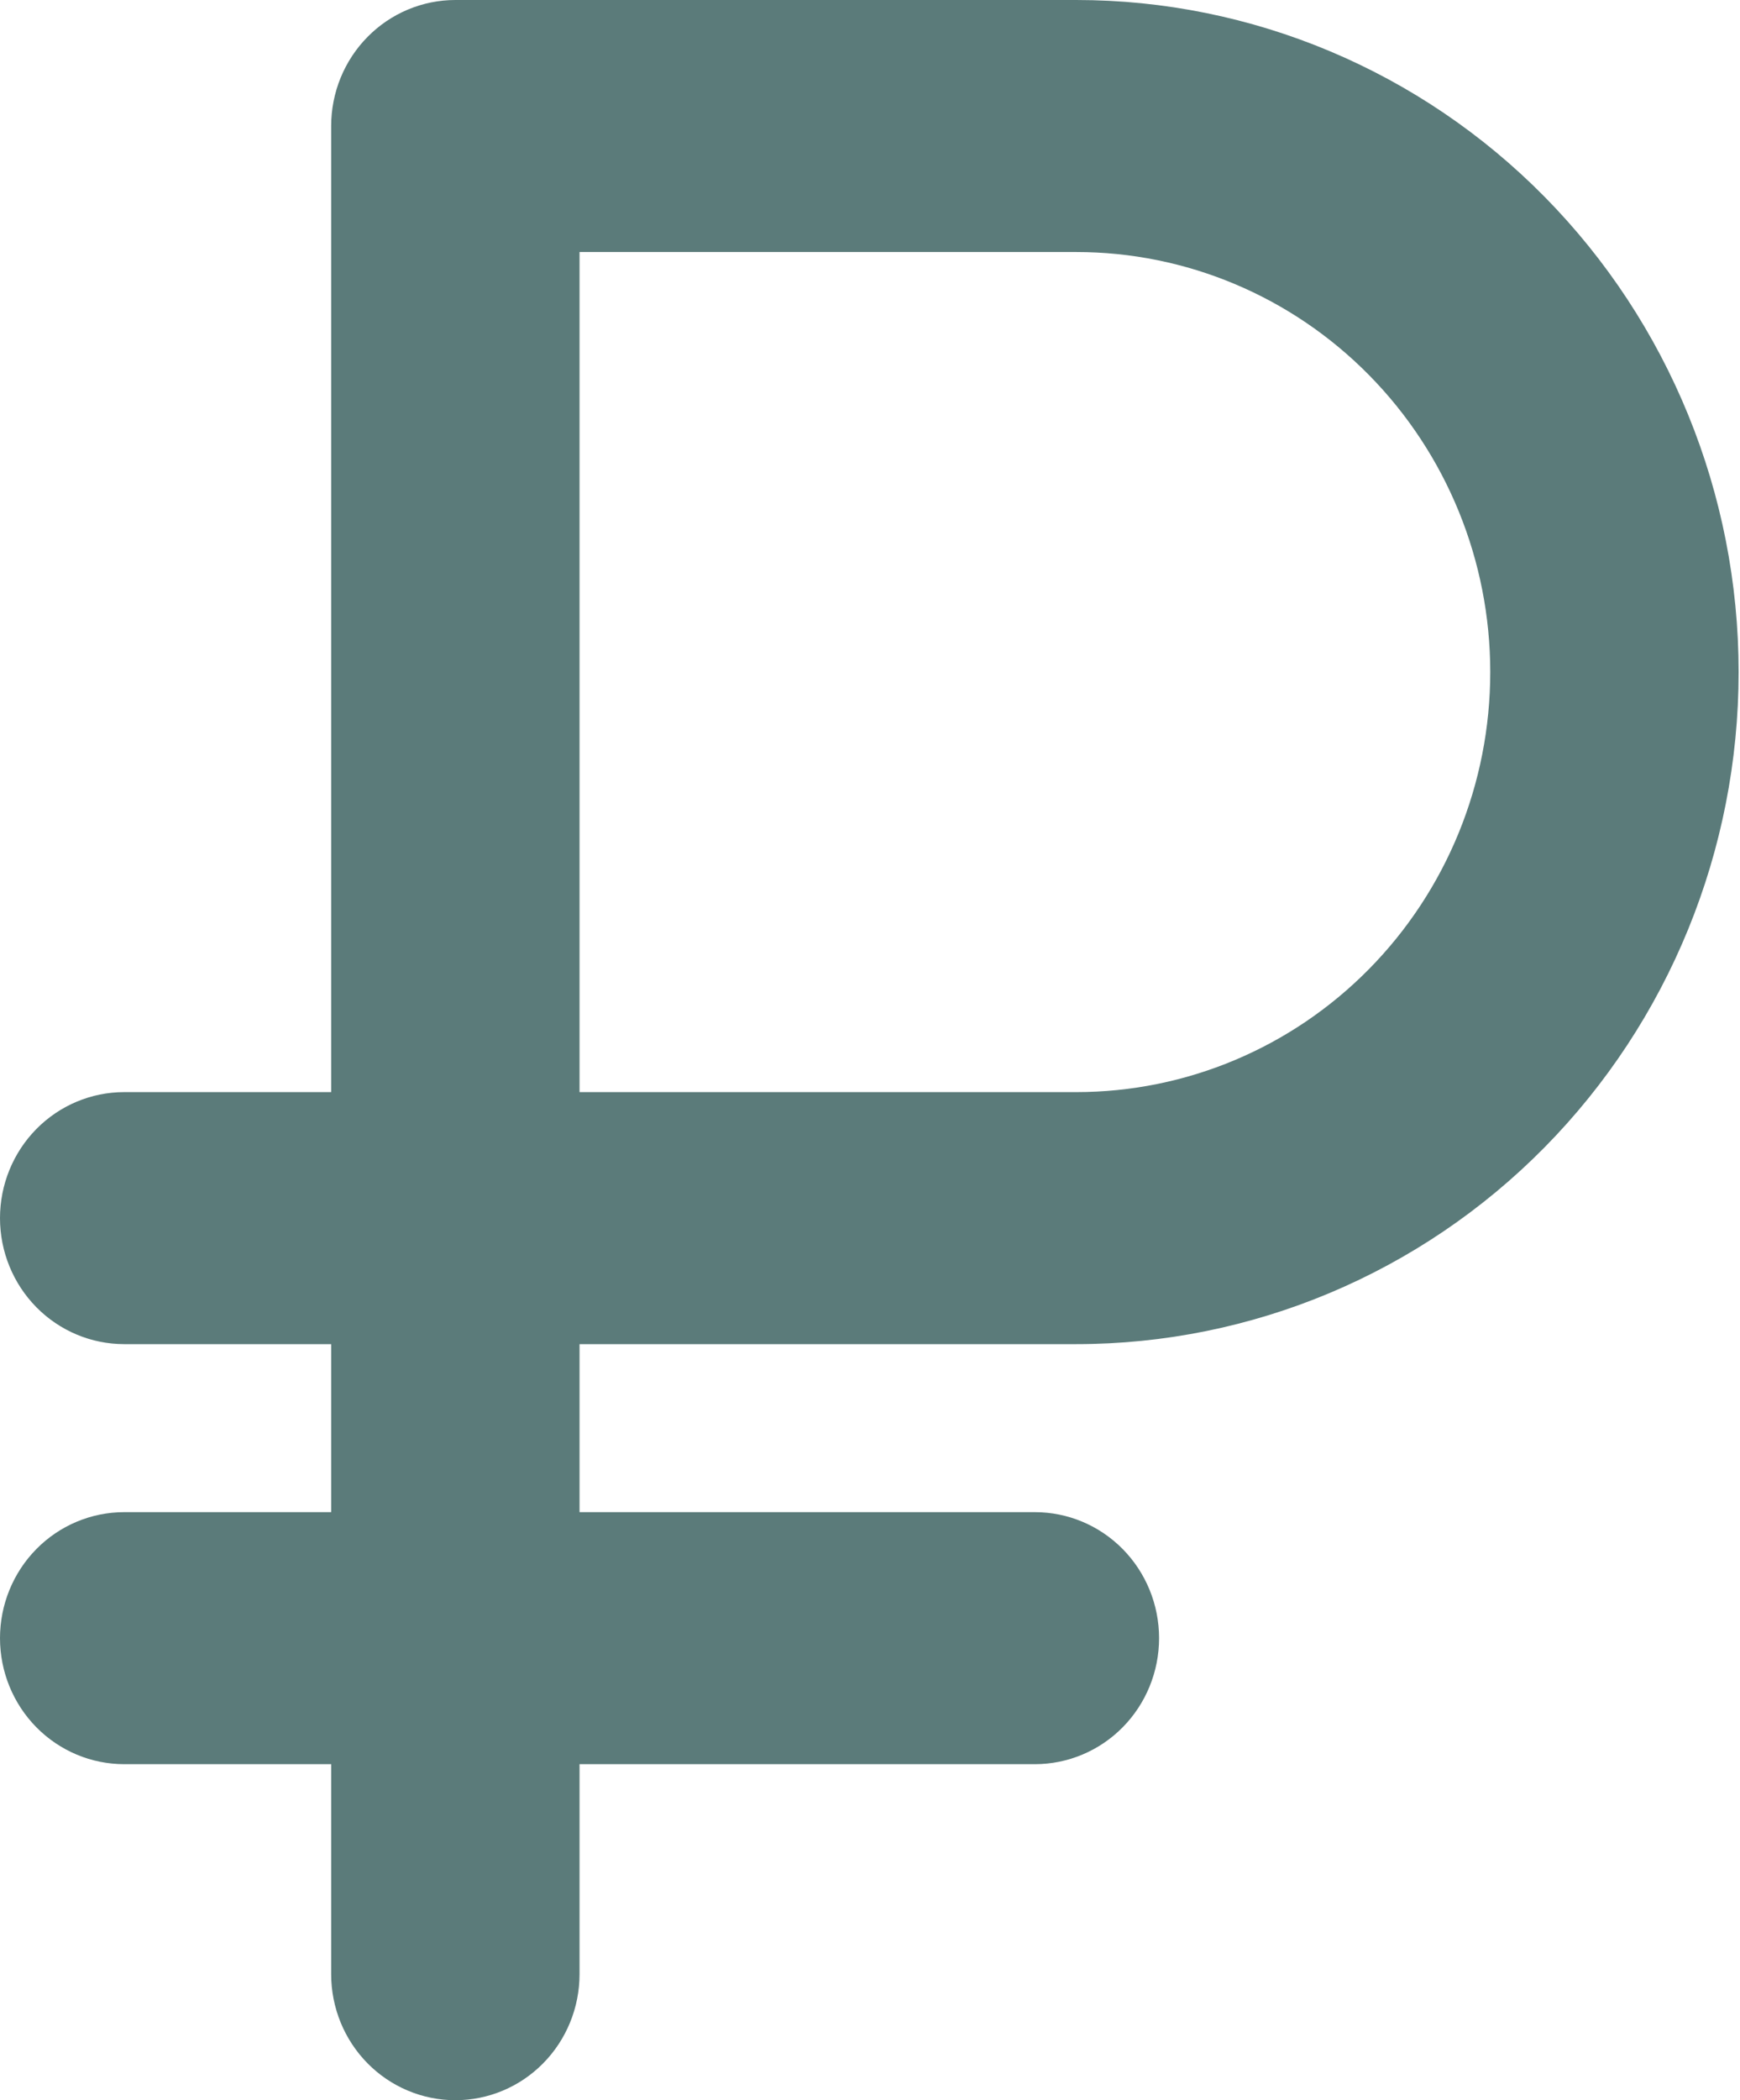
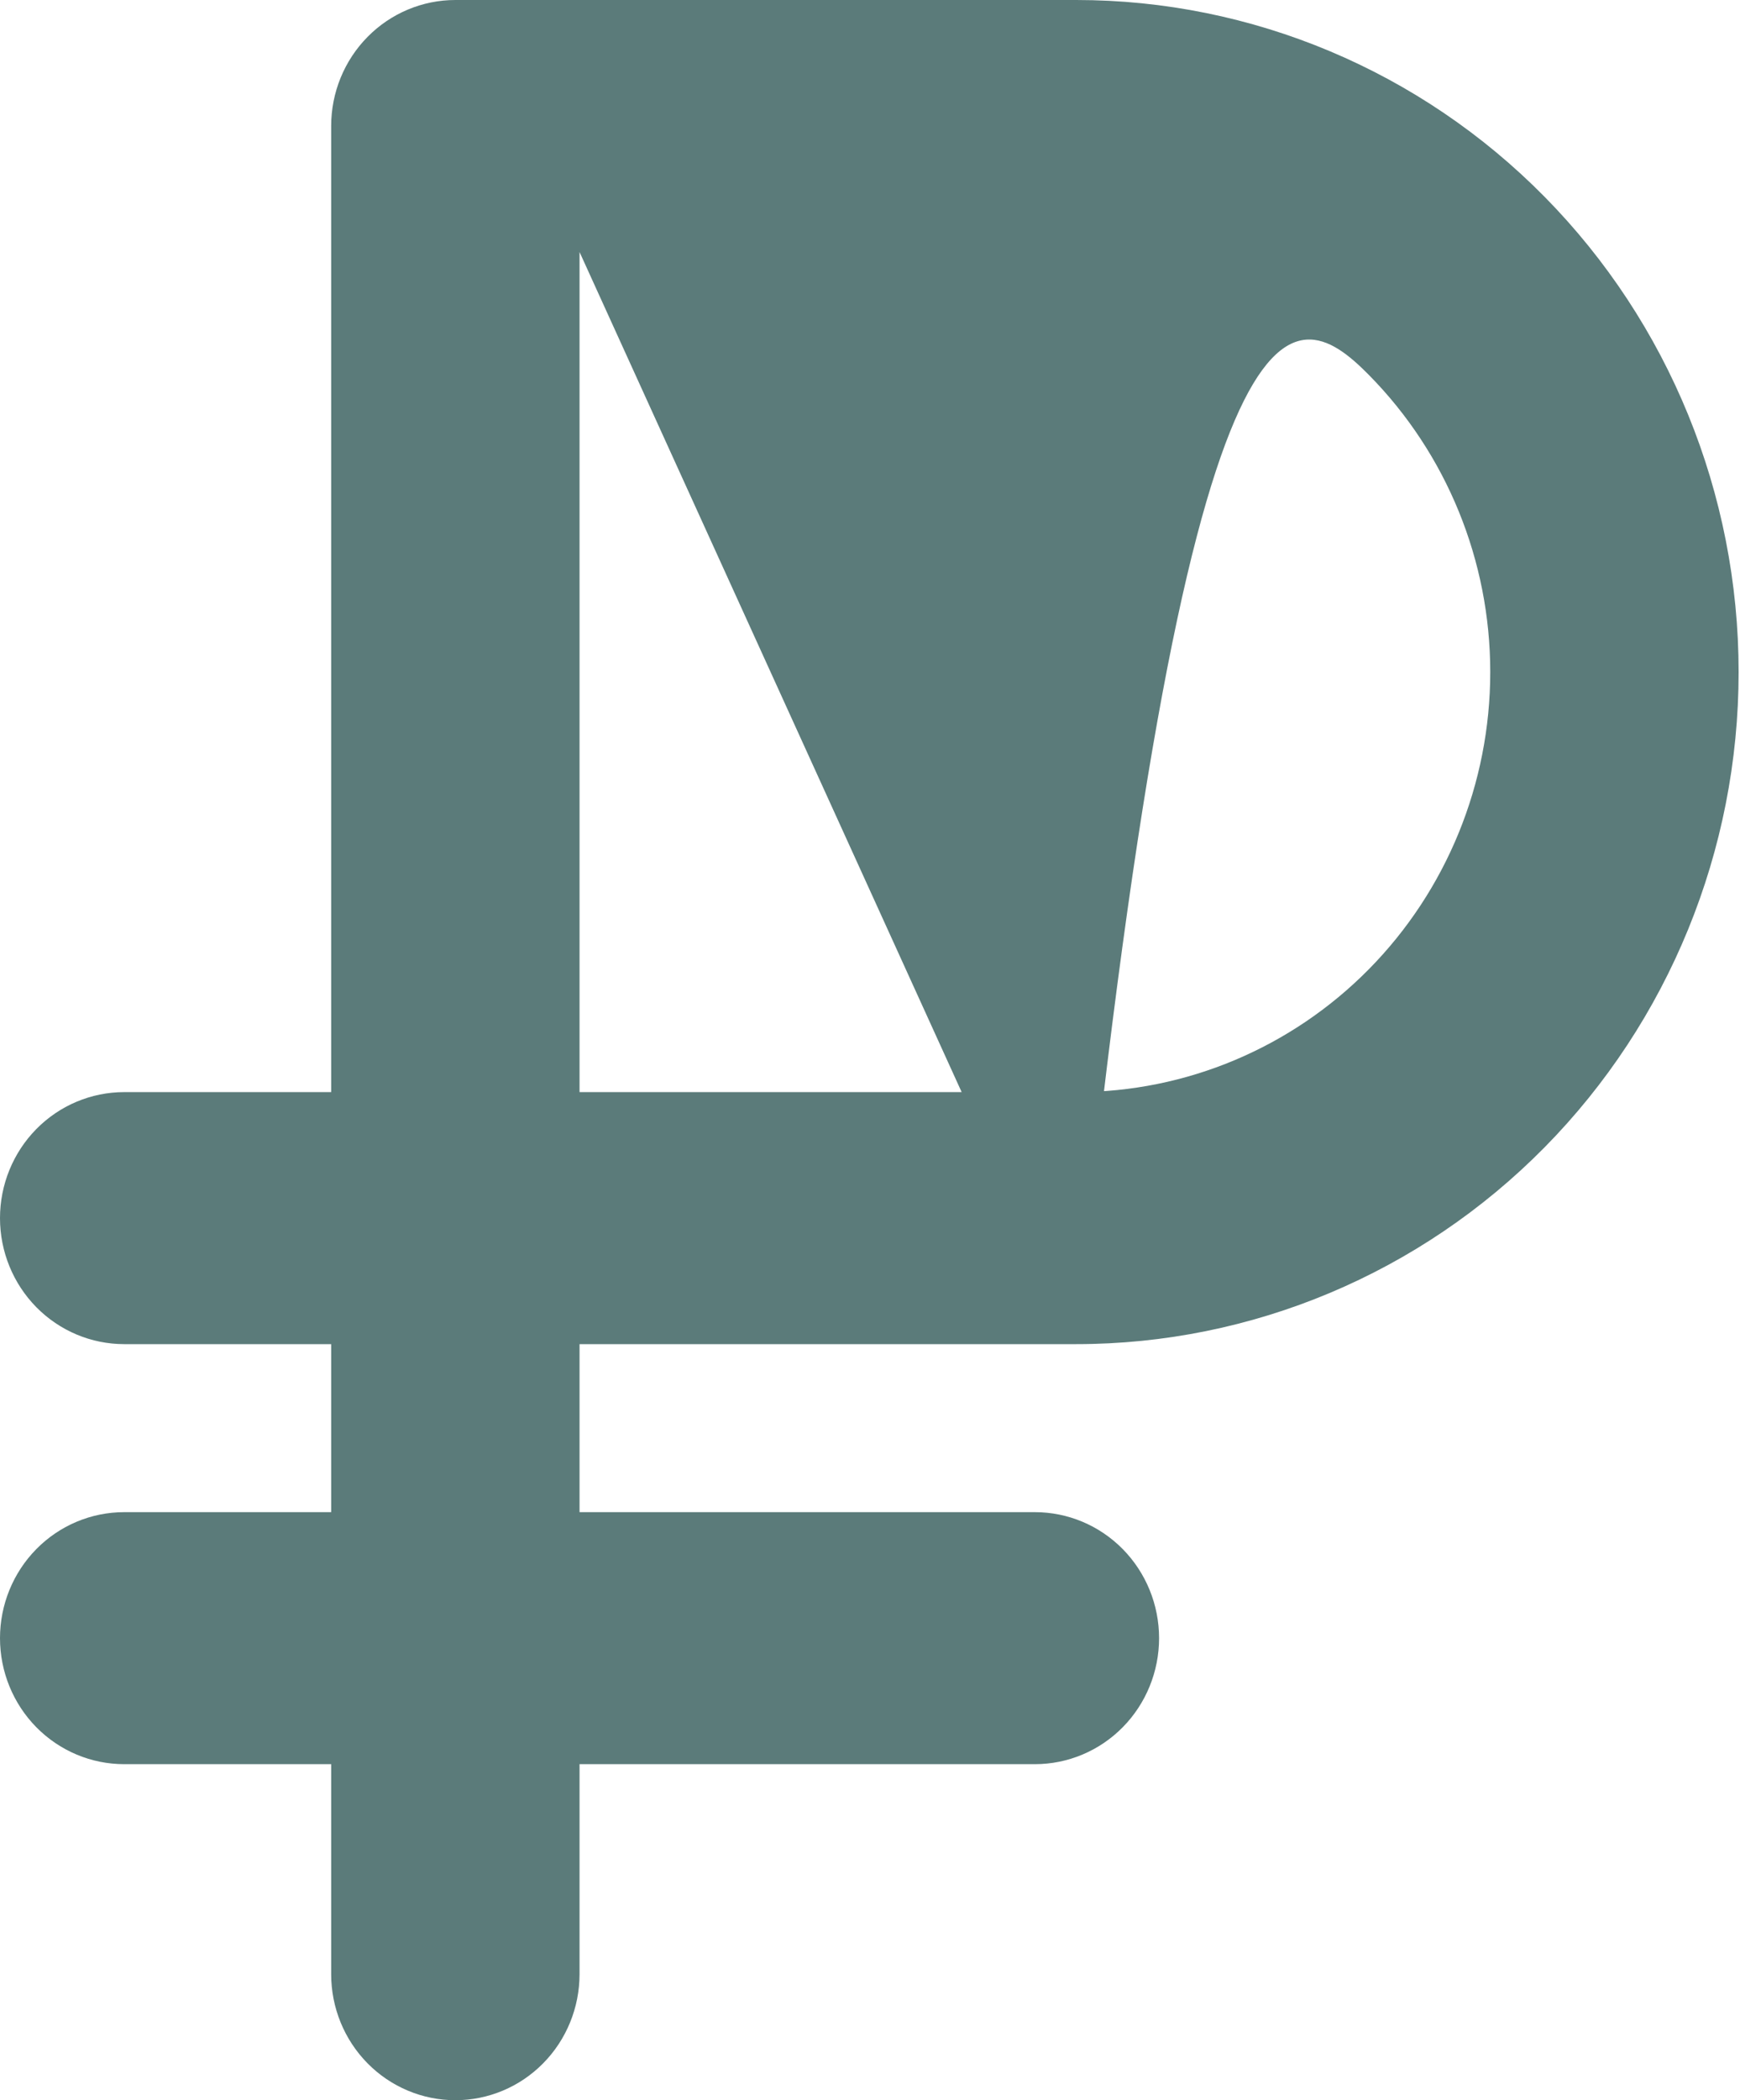
<svg xmlns="http://www.w3.org/2000/svg" width="184" height="222" viewBox="0 0 184 222" fill="none">
-   <path d="M113.814 142.08C132.39 142.08 150.205 134.595 163.339 121.273C176.474 107.95 183.854 89.881 183.854 71.04C183.854 52.199 176.474 34.13 163.339 20.807C150.205 7.485 132.39 0 113.814 0H48.152C44.669 0 41.329 1.403 38.866 3.901C36.403 6.399 35.02 9.787 35.02 13.32V115.44H13.132C9.649 115.44 6.309 116.843 3.846 119.341C1.384 121.839 0 125.227 0 128.76C0 132.293 1.384 135.681 3.846 138.179C6.309 140.677 9.649 142.08 13.132 142.08H35.02V159.84H13.132C9.649 159.84 6.309 161.243 3.846 163.741C1.384 166.239 0 169.627 0 173.16C0 176.693 1.384 180.081 3.846 182.579C6.309 185.077 9.649 186.48 13.132 186.48H35.02V208.68C35.02 212.213 36.403 215.601 38.866 218.099C41.329 220.597 44.669 222 48.152 222C51.635 222 54.975 220.597 57.438 218.099C59.901 215.601 61.285 212.213 61.285 208.68V186.48H109.437C112.92 186.48 116.26 185.077 118.723 182.579C121.185 180.081 122.569 176.693 122.569 173.16C122.569 169.627 121.185 166.239 118.723 163.741C116.26 161.243 112.92 159.84 109.437 159.84H61.285V142.08H113.814ZM61.285 26.64H113.814C125.424 26.64 136.558 31.318 144.767 39.645C152.977 47.971 157.589 59.264 157.589 71.04C157.589 82.816 152.977 94.109 144.767 102.436C136.558 110.762 125.424 115.44 113.814 115.44H61.285V26.64Z" fill="#5B7B7A" />
+   <path d="M113.814 142.08C132.39 142.08 150.205 134.595 163.339 121.273C176.474 107.95 183.854 89.881 183.854 71.04C183.854 52.199 176.474 34.13 163.339 20.807C150.205 7.485 132.39 0 113.814 0H48.152C44.669 0 41.329 1.403 38.866 3.901C36.403 6.399 35.02 9.787 35.02 13.32V115.44H13.132C9.649 115.44 6.309 116.843 3.846 119.341C1.384 121.839 0 125.227 0 128.76C0 132.293 1.384 135.681 3.846 138.179C6.309 140.677 9.649 142.08 13.132 142.08H35.02V159.84H13.132C9.649 159.84 6.309 161.243 3.846 163.741C1.384 166.239 0 169.627 0 173.16C0 176.693 1.384 180.081 3.846 182.579C6.309 185.077 9.649 186.48 13.132 186.48H35.02V208.68C35.02 212.213 36.403 215.601 38.866 218.099C41.329 220.597 44.669 222 48.152 222C51.635 222 54.975 220.597 57.438 218.099C59.901 215.601 61.285 212.213 61.285 208.68V186.48H109.437C112.92 186.48 116.26 185.077 118.723 182.579C121.185 180.081 122.569 176.693 122.569 173.16C122.569 169.627 121.185 166.239 118.723 163.741C116.26 161.243 112.92 159.84 109.437 159.84H61.285V142.08H113.814ZH113.814C125.424 26.64 136.558 31.318 144.767 39.645C152.977 47.971 157.589 59.264 157.589 71.04C157.589 82.816 152.977 94.109 144.767 102.436C136.558 110.762 125.424 115.44 113.814 115.44H61.285V26.64Z" fill="#5B7B7A" />
</svg>